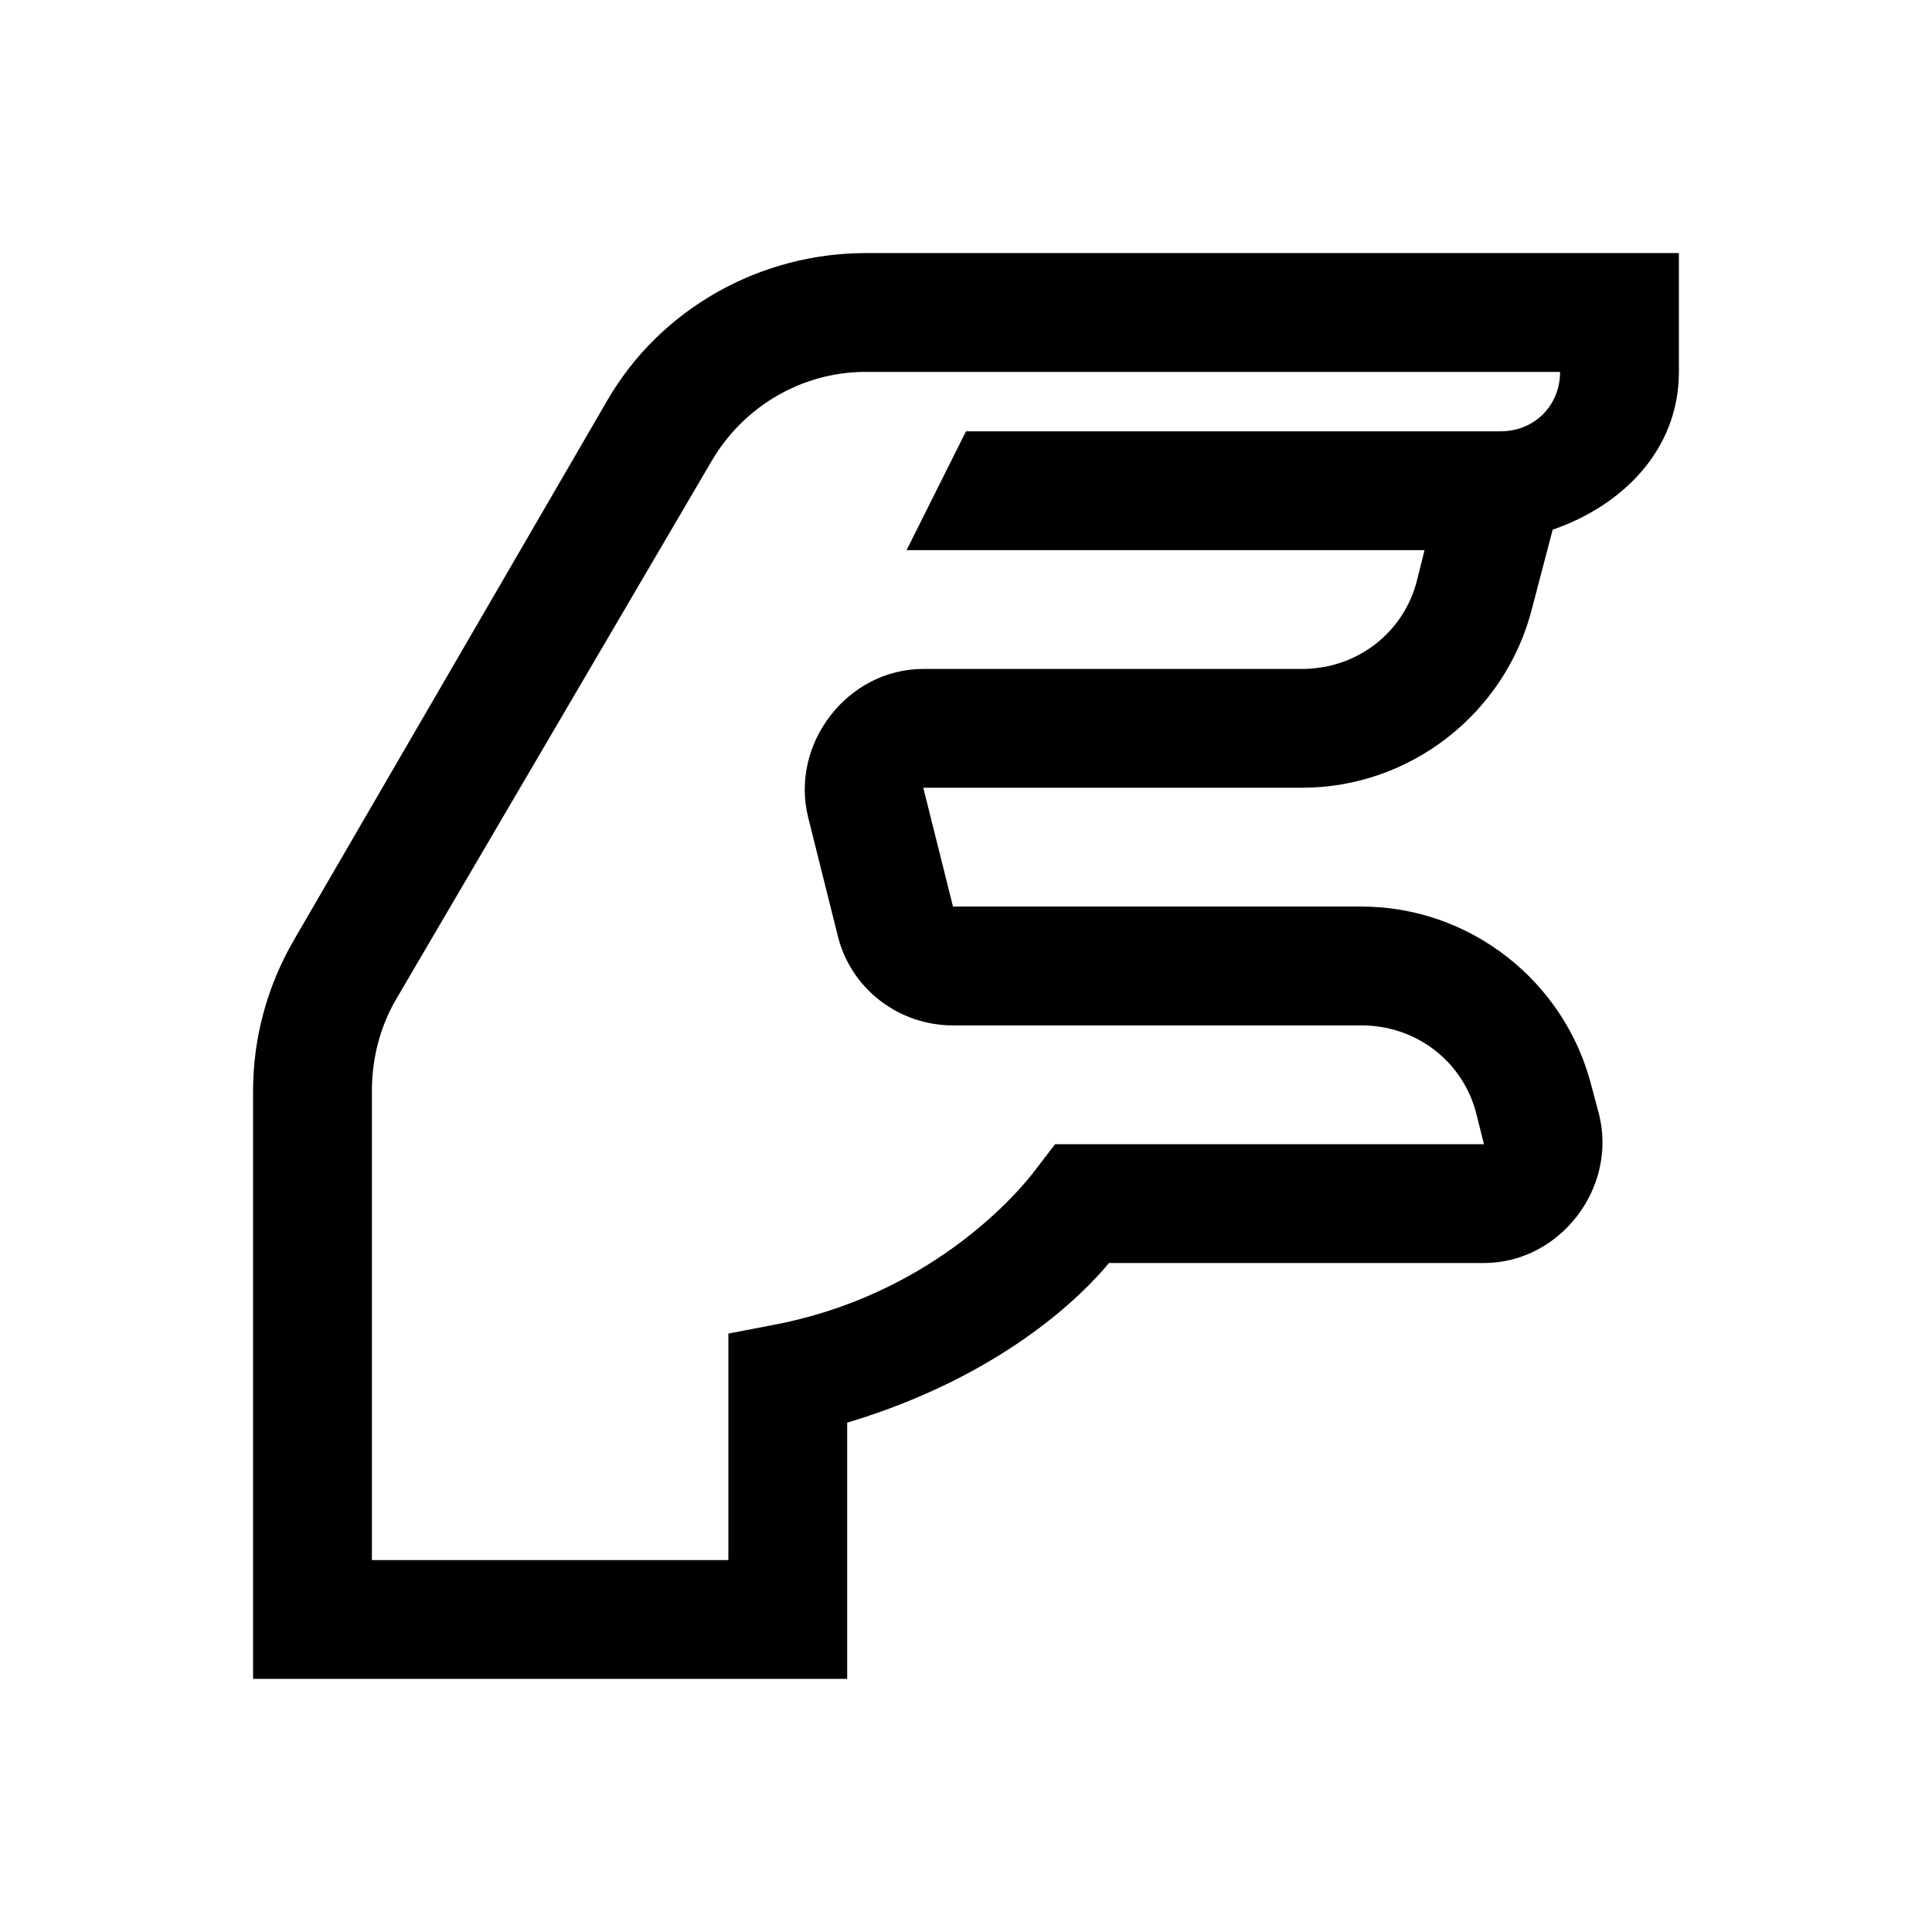
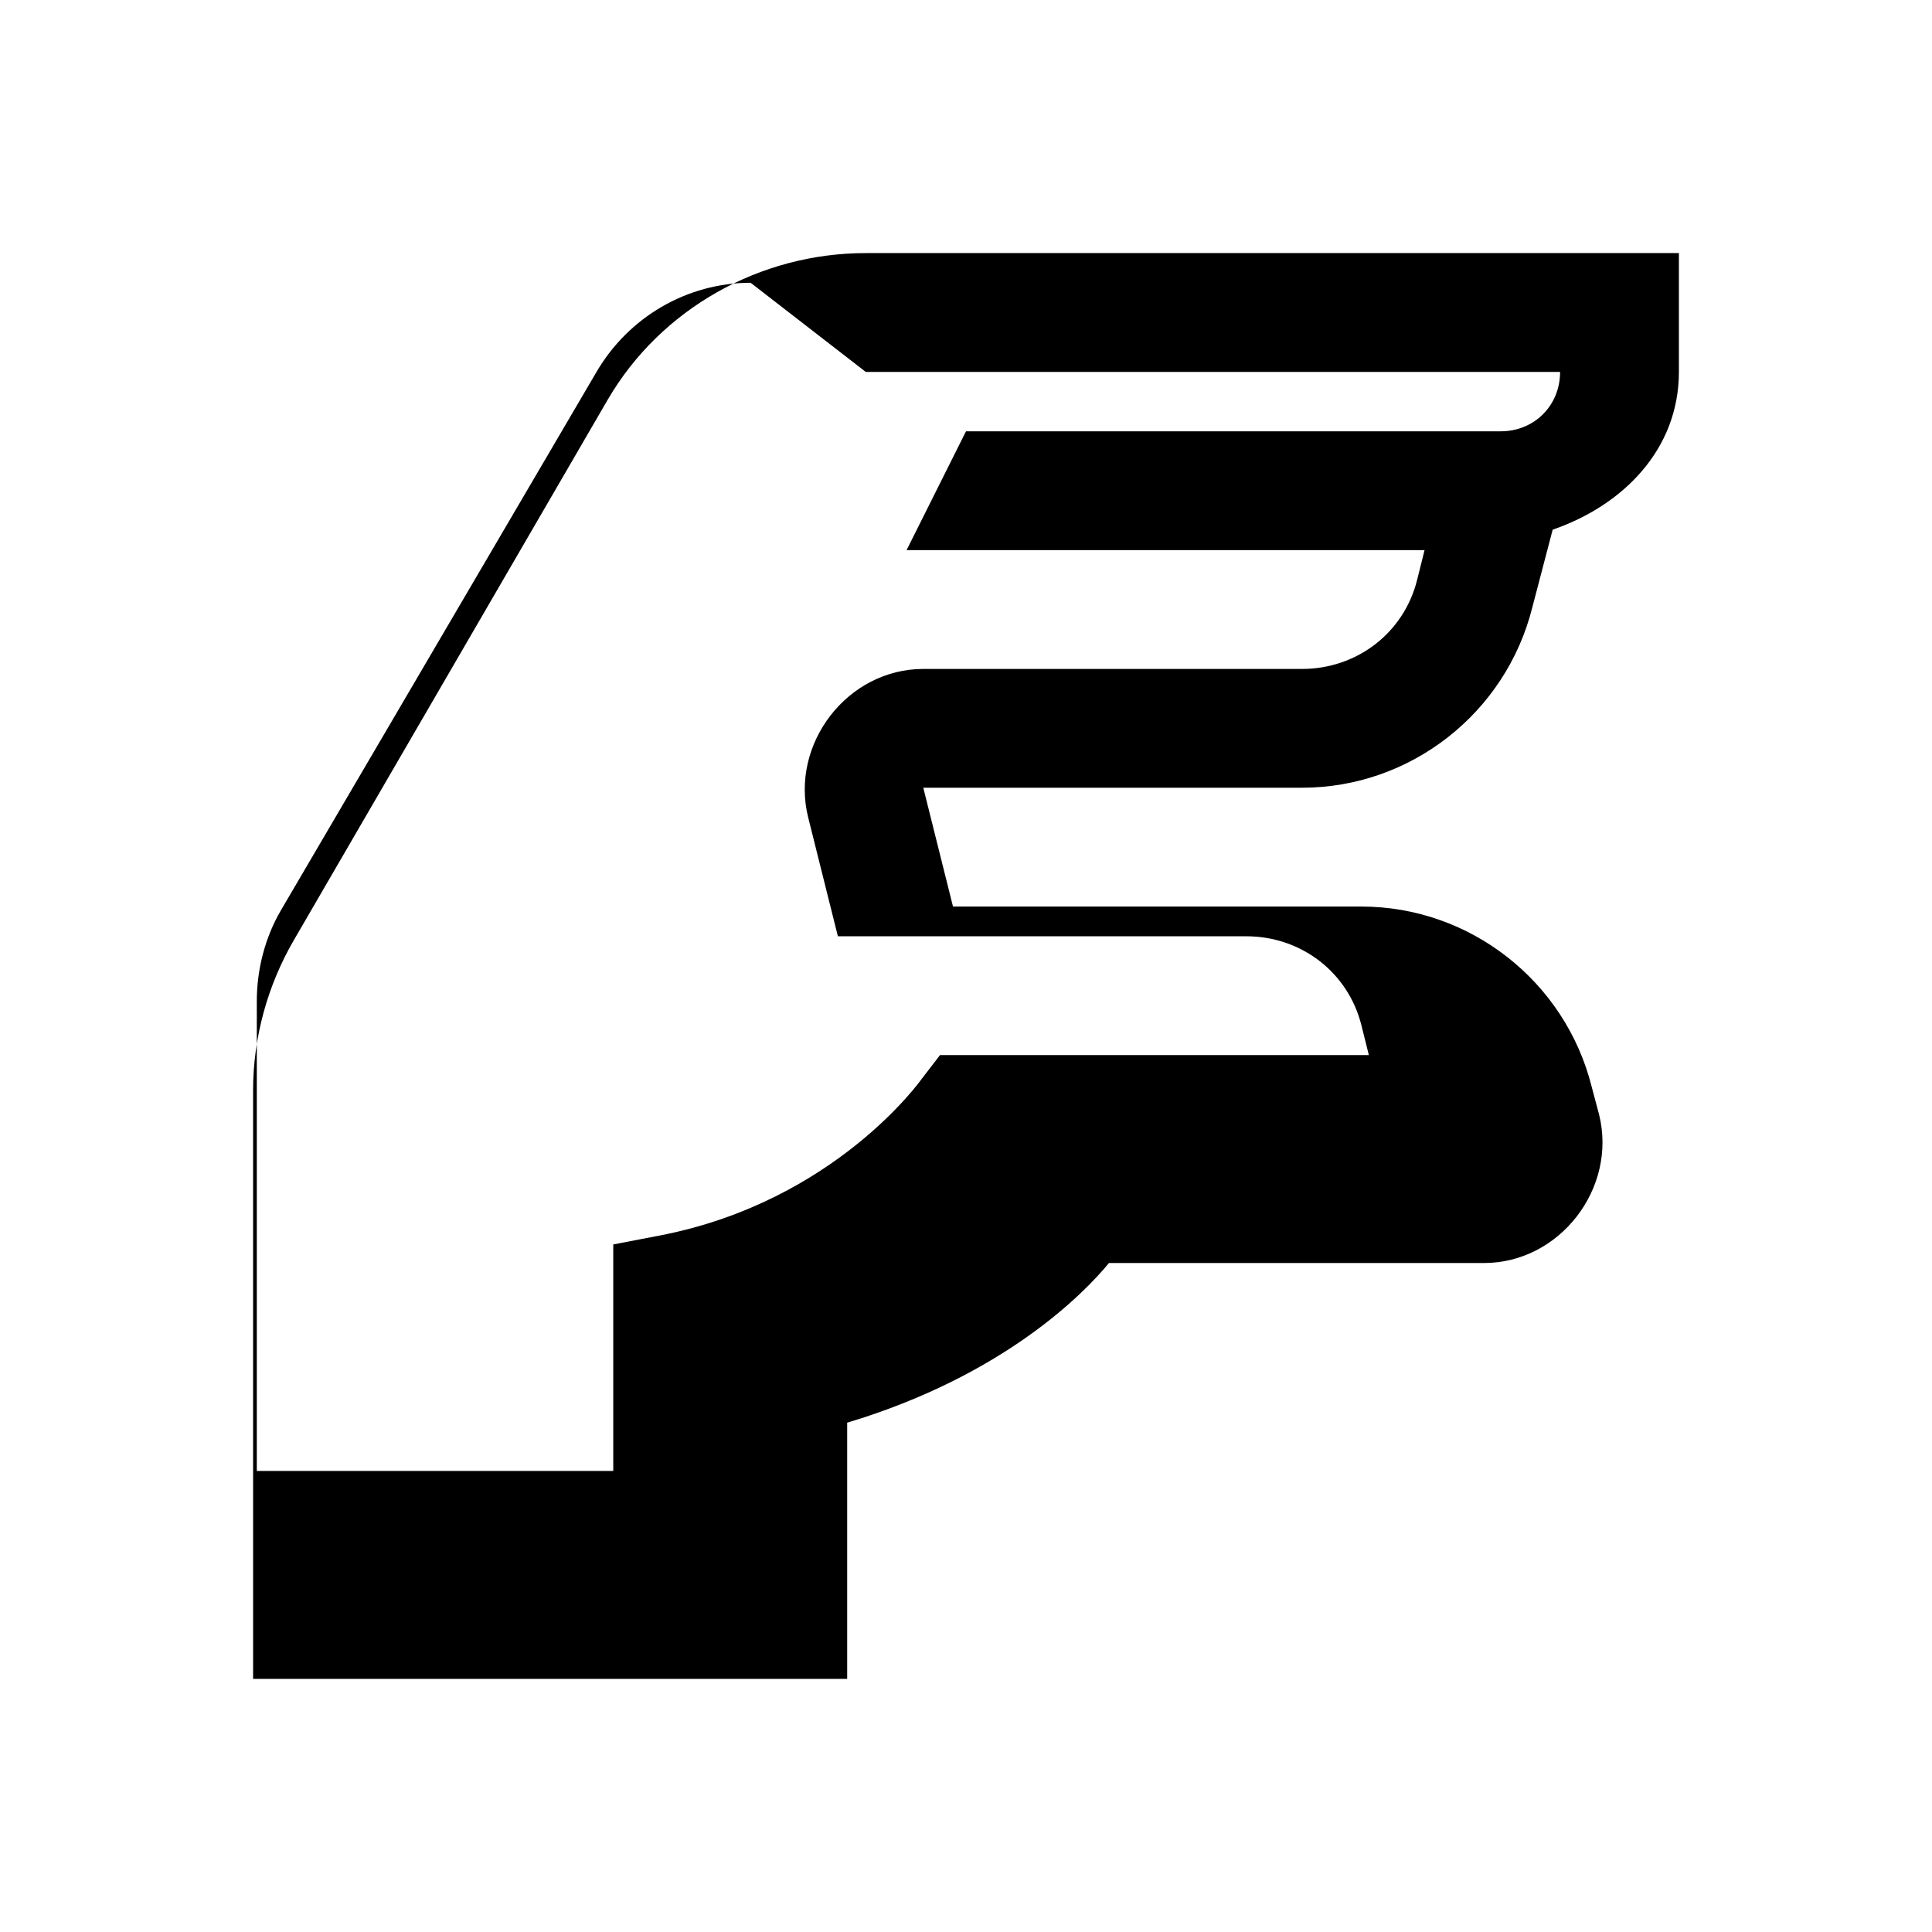
<svg xmlns="http://www.w3.org/2000/svg" fill="#000000" width="800px" height="800px" version="1.1" viewBox="144 144 512 512">
-   <path d="m373.43 211.07c-27.98 0-54.305 14.699-68.387 38.867l-83.148 143.17c-7.012 12.055-10.824 25.895-10.824 39.852v155.96h157.44v-67.895c41.387-12.422 62.73-34.195 69.371-42.312h99.383c20.113 0 35.363-19.863 30.504-39.359l-1.965-7.379c-7.012-27.922-32.227-47.727-61.012-47.727h-108.24l-7.871-31.488h100.37c28.781 0 53.996-19.801 61.008-47.723l5.414-20.664c18.57-6.398 33.453-21.219 33.453-41.82v-31.488zm0 31.488h184.01c0 8.918-6.824 15.742-15.742 15.742h-141.7l-15.746 31.488h137.27l-1.969 7.875c-3.504 14.082-15.988 23.613-30.504 23.613h-100.37c-20.113 0-35.363 19.867-30.504 39.359l7.871 31.488c3.504 13.961 16.113 23.617 30.504 23.617h108.24c14.516 0 27 9.531 30.508 23.617l1.965 7.871h-113.65l-4.918 6.394s-22.695 32.227-68.883 41.328l-12.789 2.461v60.023h-94.465v-124.48c0-8.363 2.152-16.848 6.394-24.105l83.641-142.68c8.488-14.516 23.984-23.617 40.836-23.617z" />
+   <path d="m373.43 211.07c-27.98 0-54.305 14.699-68.387 38.867l-83.148 143.17c-7.012 12.055-10.824 25.895-10.824 39.852v155.96h157.44v-67.895c41.387-12.422 62.73-34.195 69.371-42.312h99.383c20.113 0 35.363-19.863 30.504-39.359l-1.965-7.379c-7.012-27.922-32.227-47.727-61.012-47.727h-108.24l-7.871-31.488h100.37c28.781 0 53.996-19.801 61.008-47.723l5.414-20.664c18.57-6.398 33.453-21.219 33.453-41.82v-31.488zm0 31.488h184.01c0 8.918-6.824 15.742-15.742 15.742h-141.7l-15.746 31.488h137.27l-1.969 7.875c-3.504 14.082-15.988 23.613-30.504 23.613h-100.37c-20.113 0-35.363 19.867-30.504 39.359l7.871 31.488h108.24c14.516 0 27 9.531 30.508 23.617l1.965 7.871h-113.65l-4.918 6.394s-22.695 32.227-68.883 41.328l-12.789 2.461v60.023h-94.465v-124.48c0-8.363 2.152-16.848 6.394-24.105l83.641-142.68c8.488-14.516 23.984-23.617 40.836-23.617z" />
</svg>